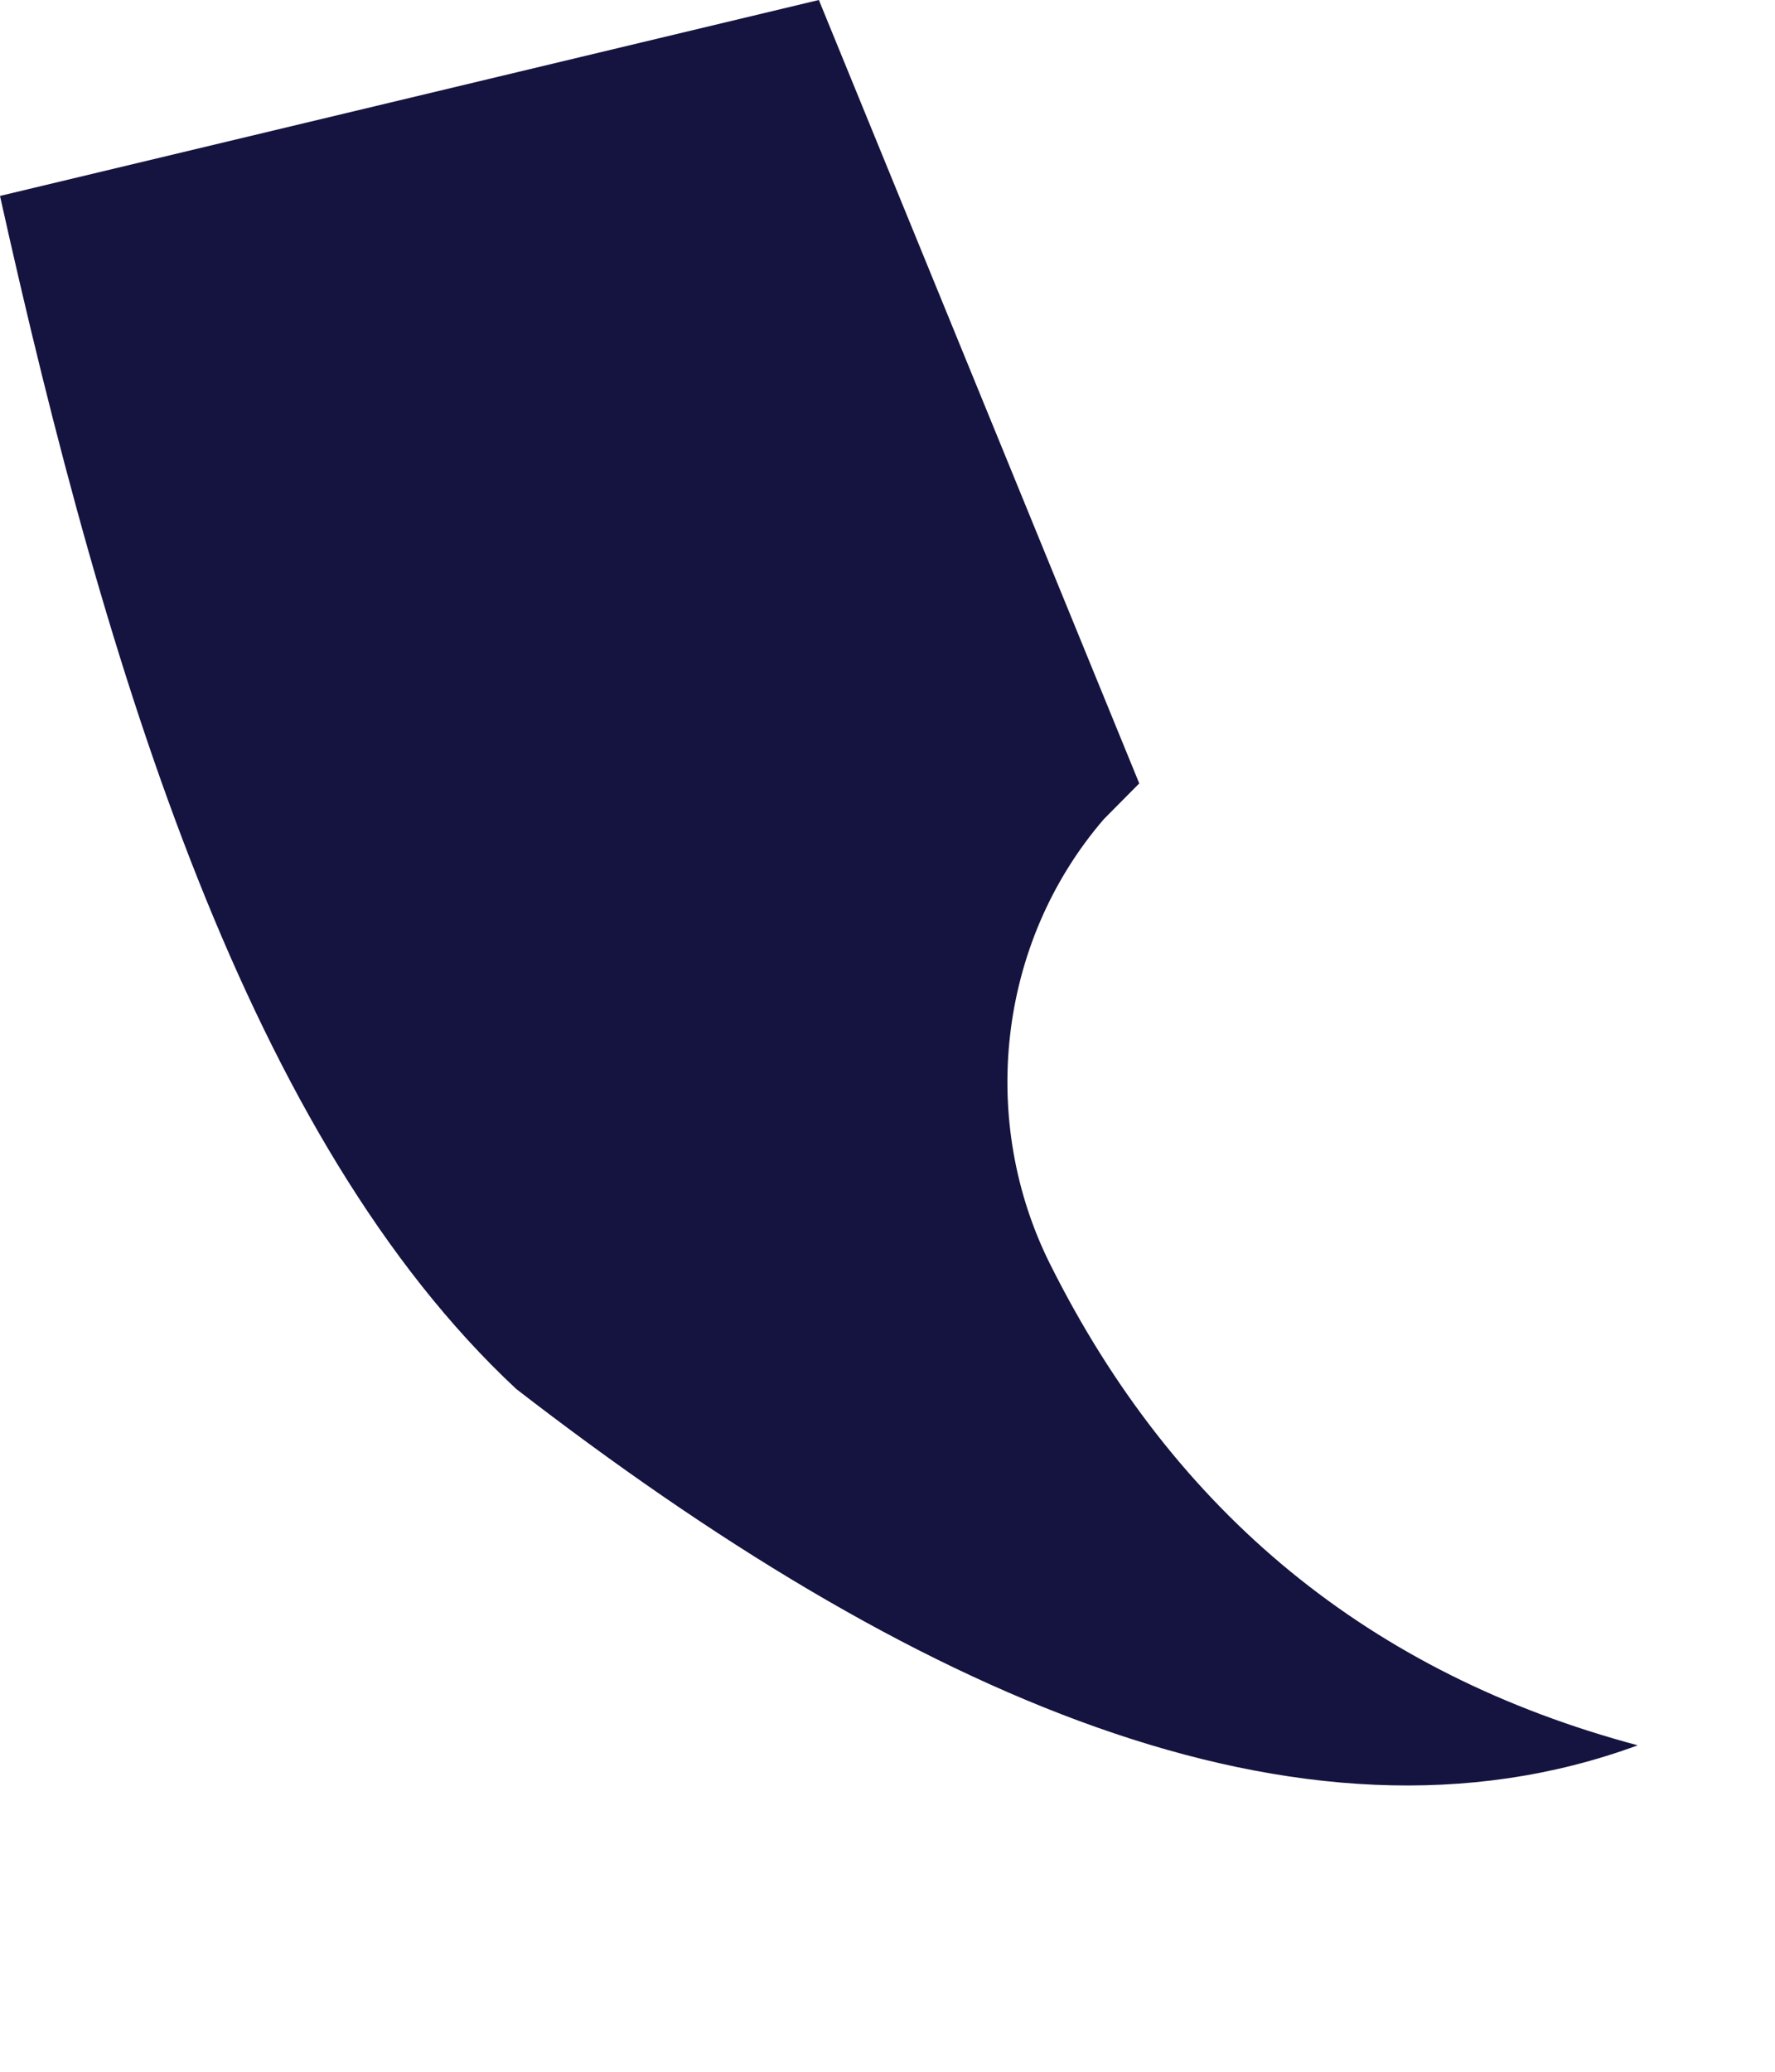
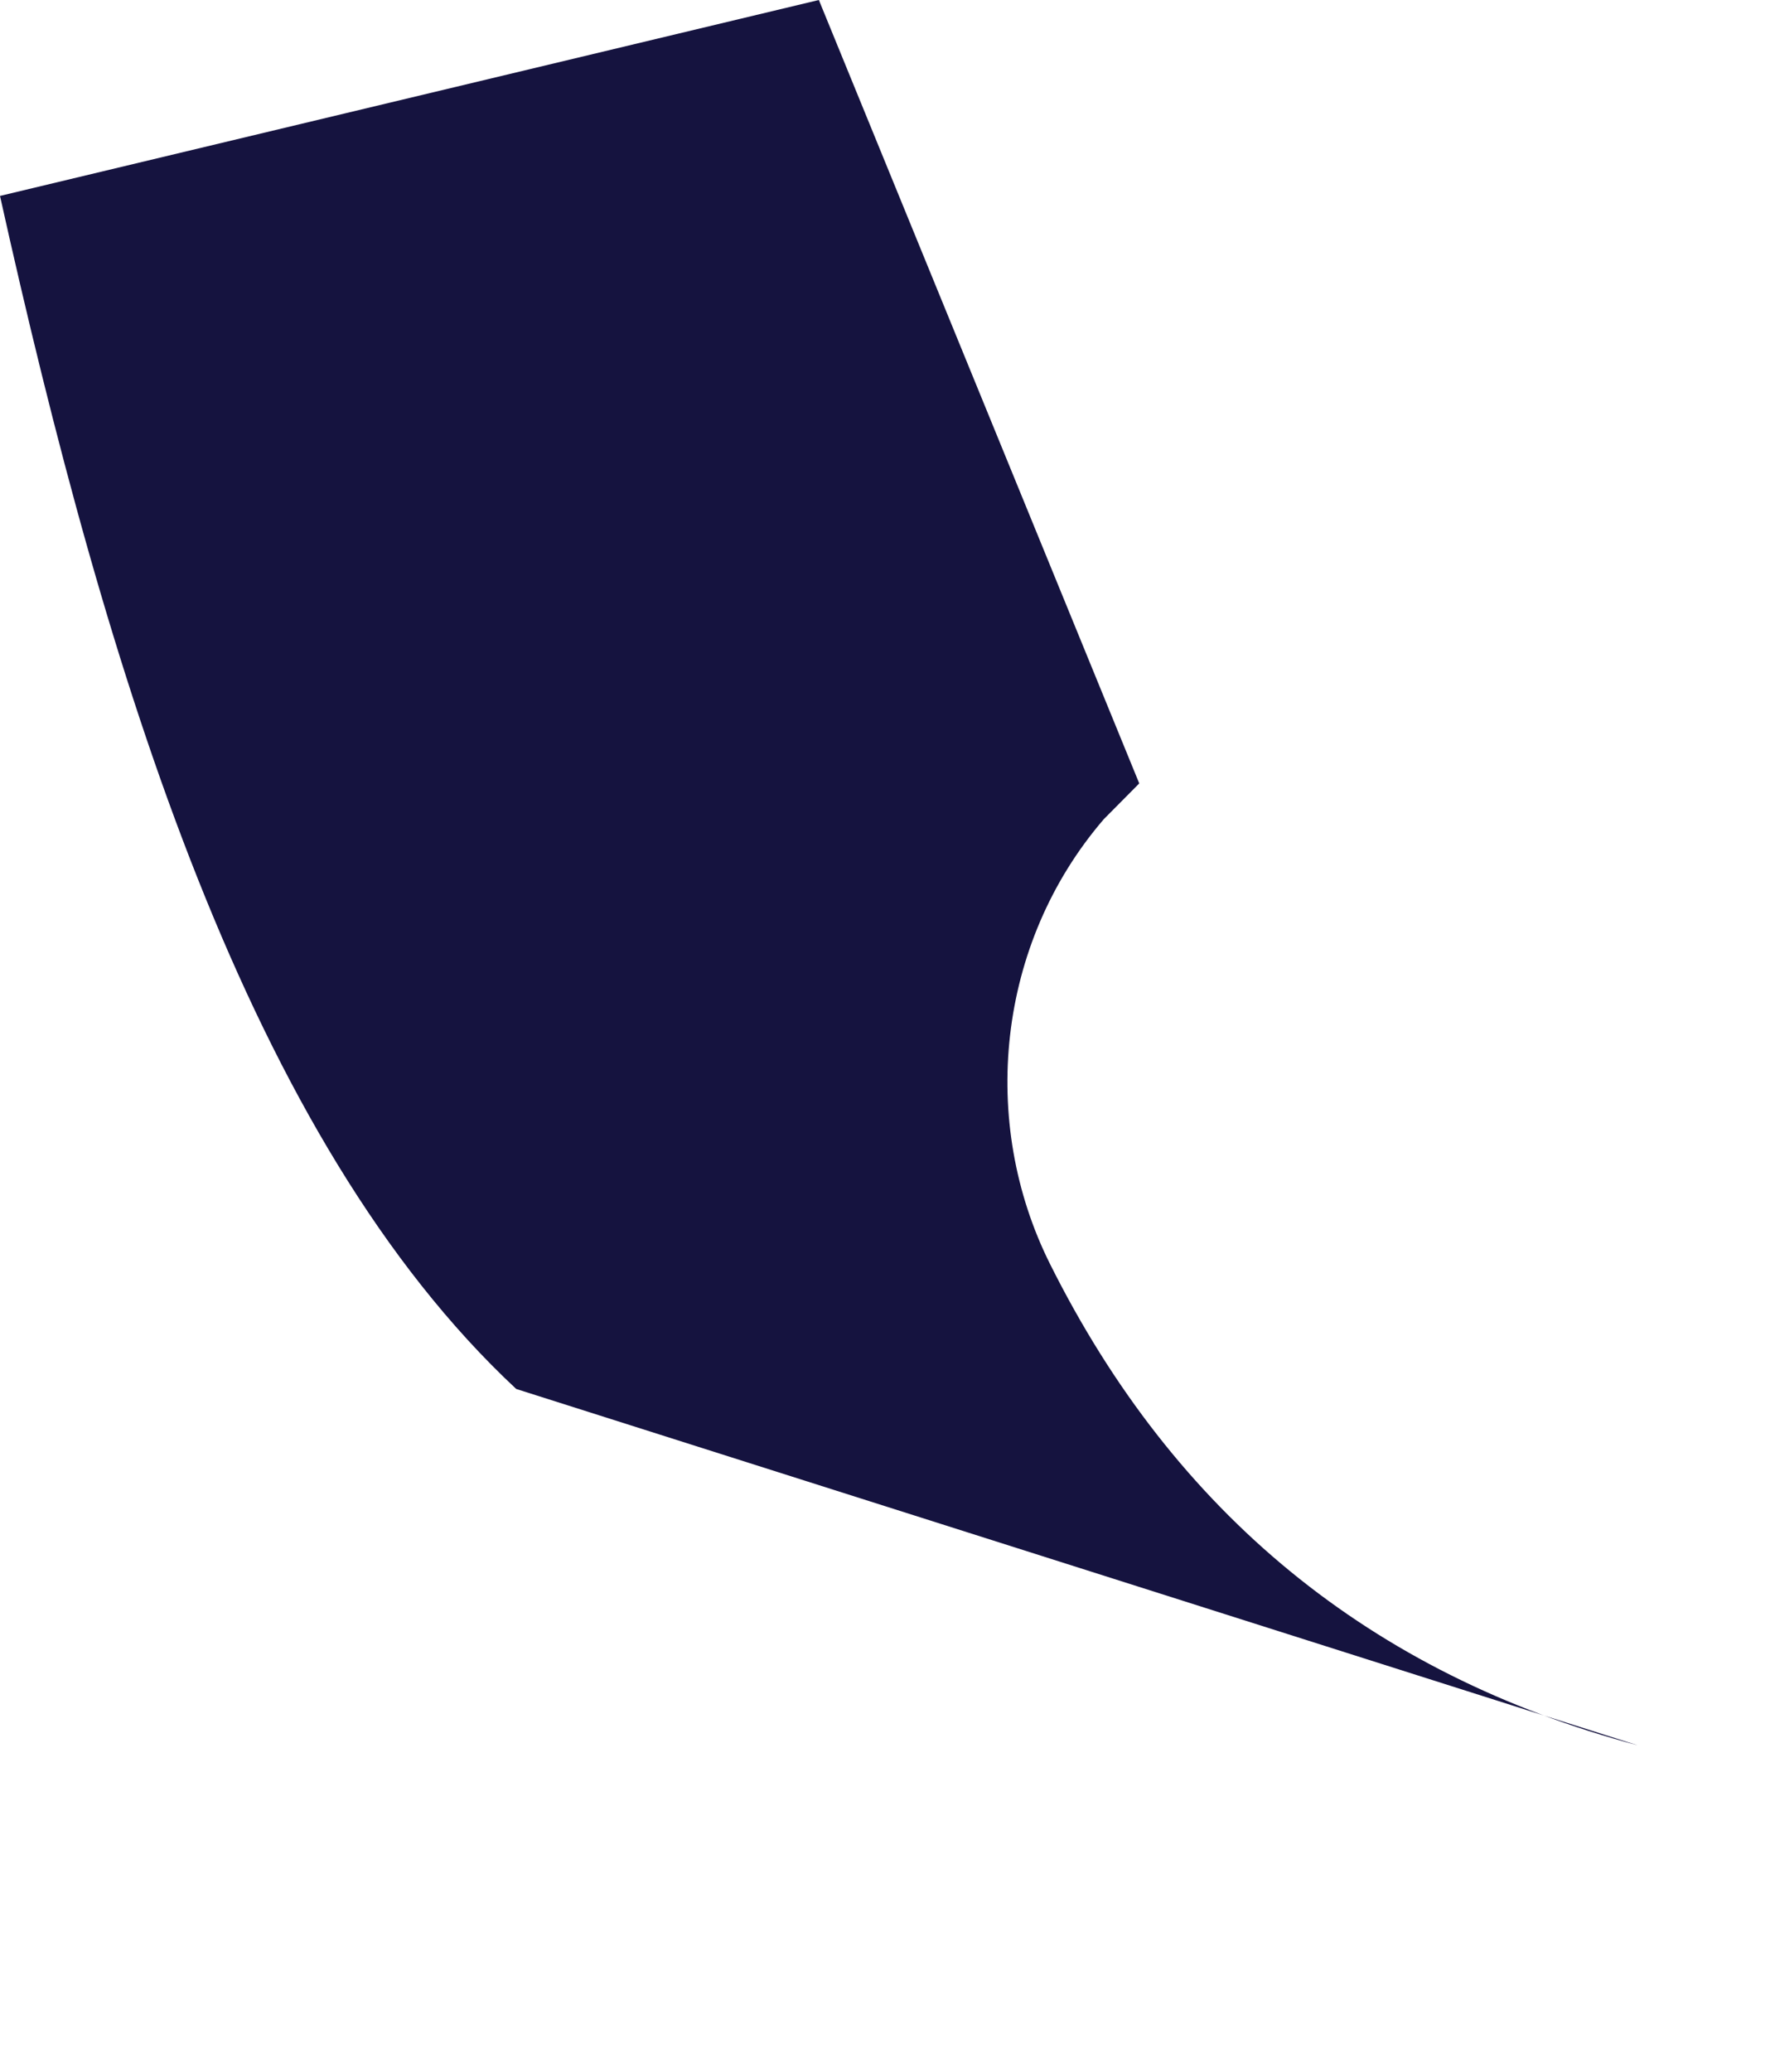
<svg xmlns="http://www.w3.org/2000/svg" fill="none" height="100%" overflow="visible" preserveAspectRatio="none" style="display: block;" viewBox="0 0 6 7" width="100%">
-   <path d="M5.536 5.897C4.633 5.656 3.971 5.114 3.55 4.272C3.309 3.791 3.369 3.189 3.731 2.768L3.851 2.647L2.768 0L0 0.662C0.361 2.286 0.842 3.851 1.745 4.693C3.069 5.716 4.392 6.318 5.536 5.897Z" fill="#15133F" id="Vector" />
+   <path d="M5.536 5.897C4.633 5.656 3.971 5.114 3.55 4.272C3.309 3.791 3.369 3.189 3.731 2.768L3.851 2.647L2.768 0L0 0.662C0.361 2.286 0.842 3.851 1.745 4.693Z" fill="#15133F" id="Vector" />
</svg>